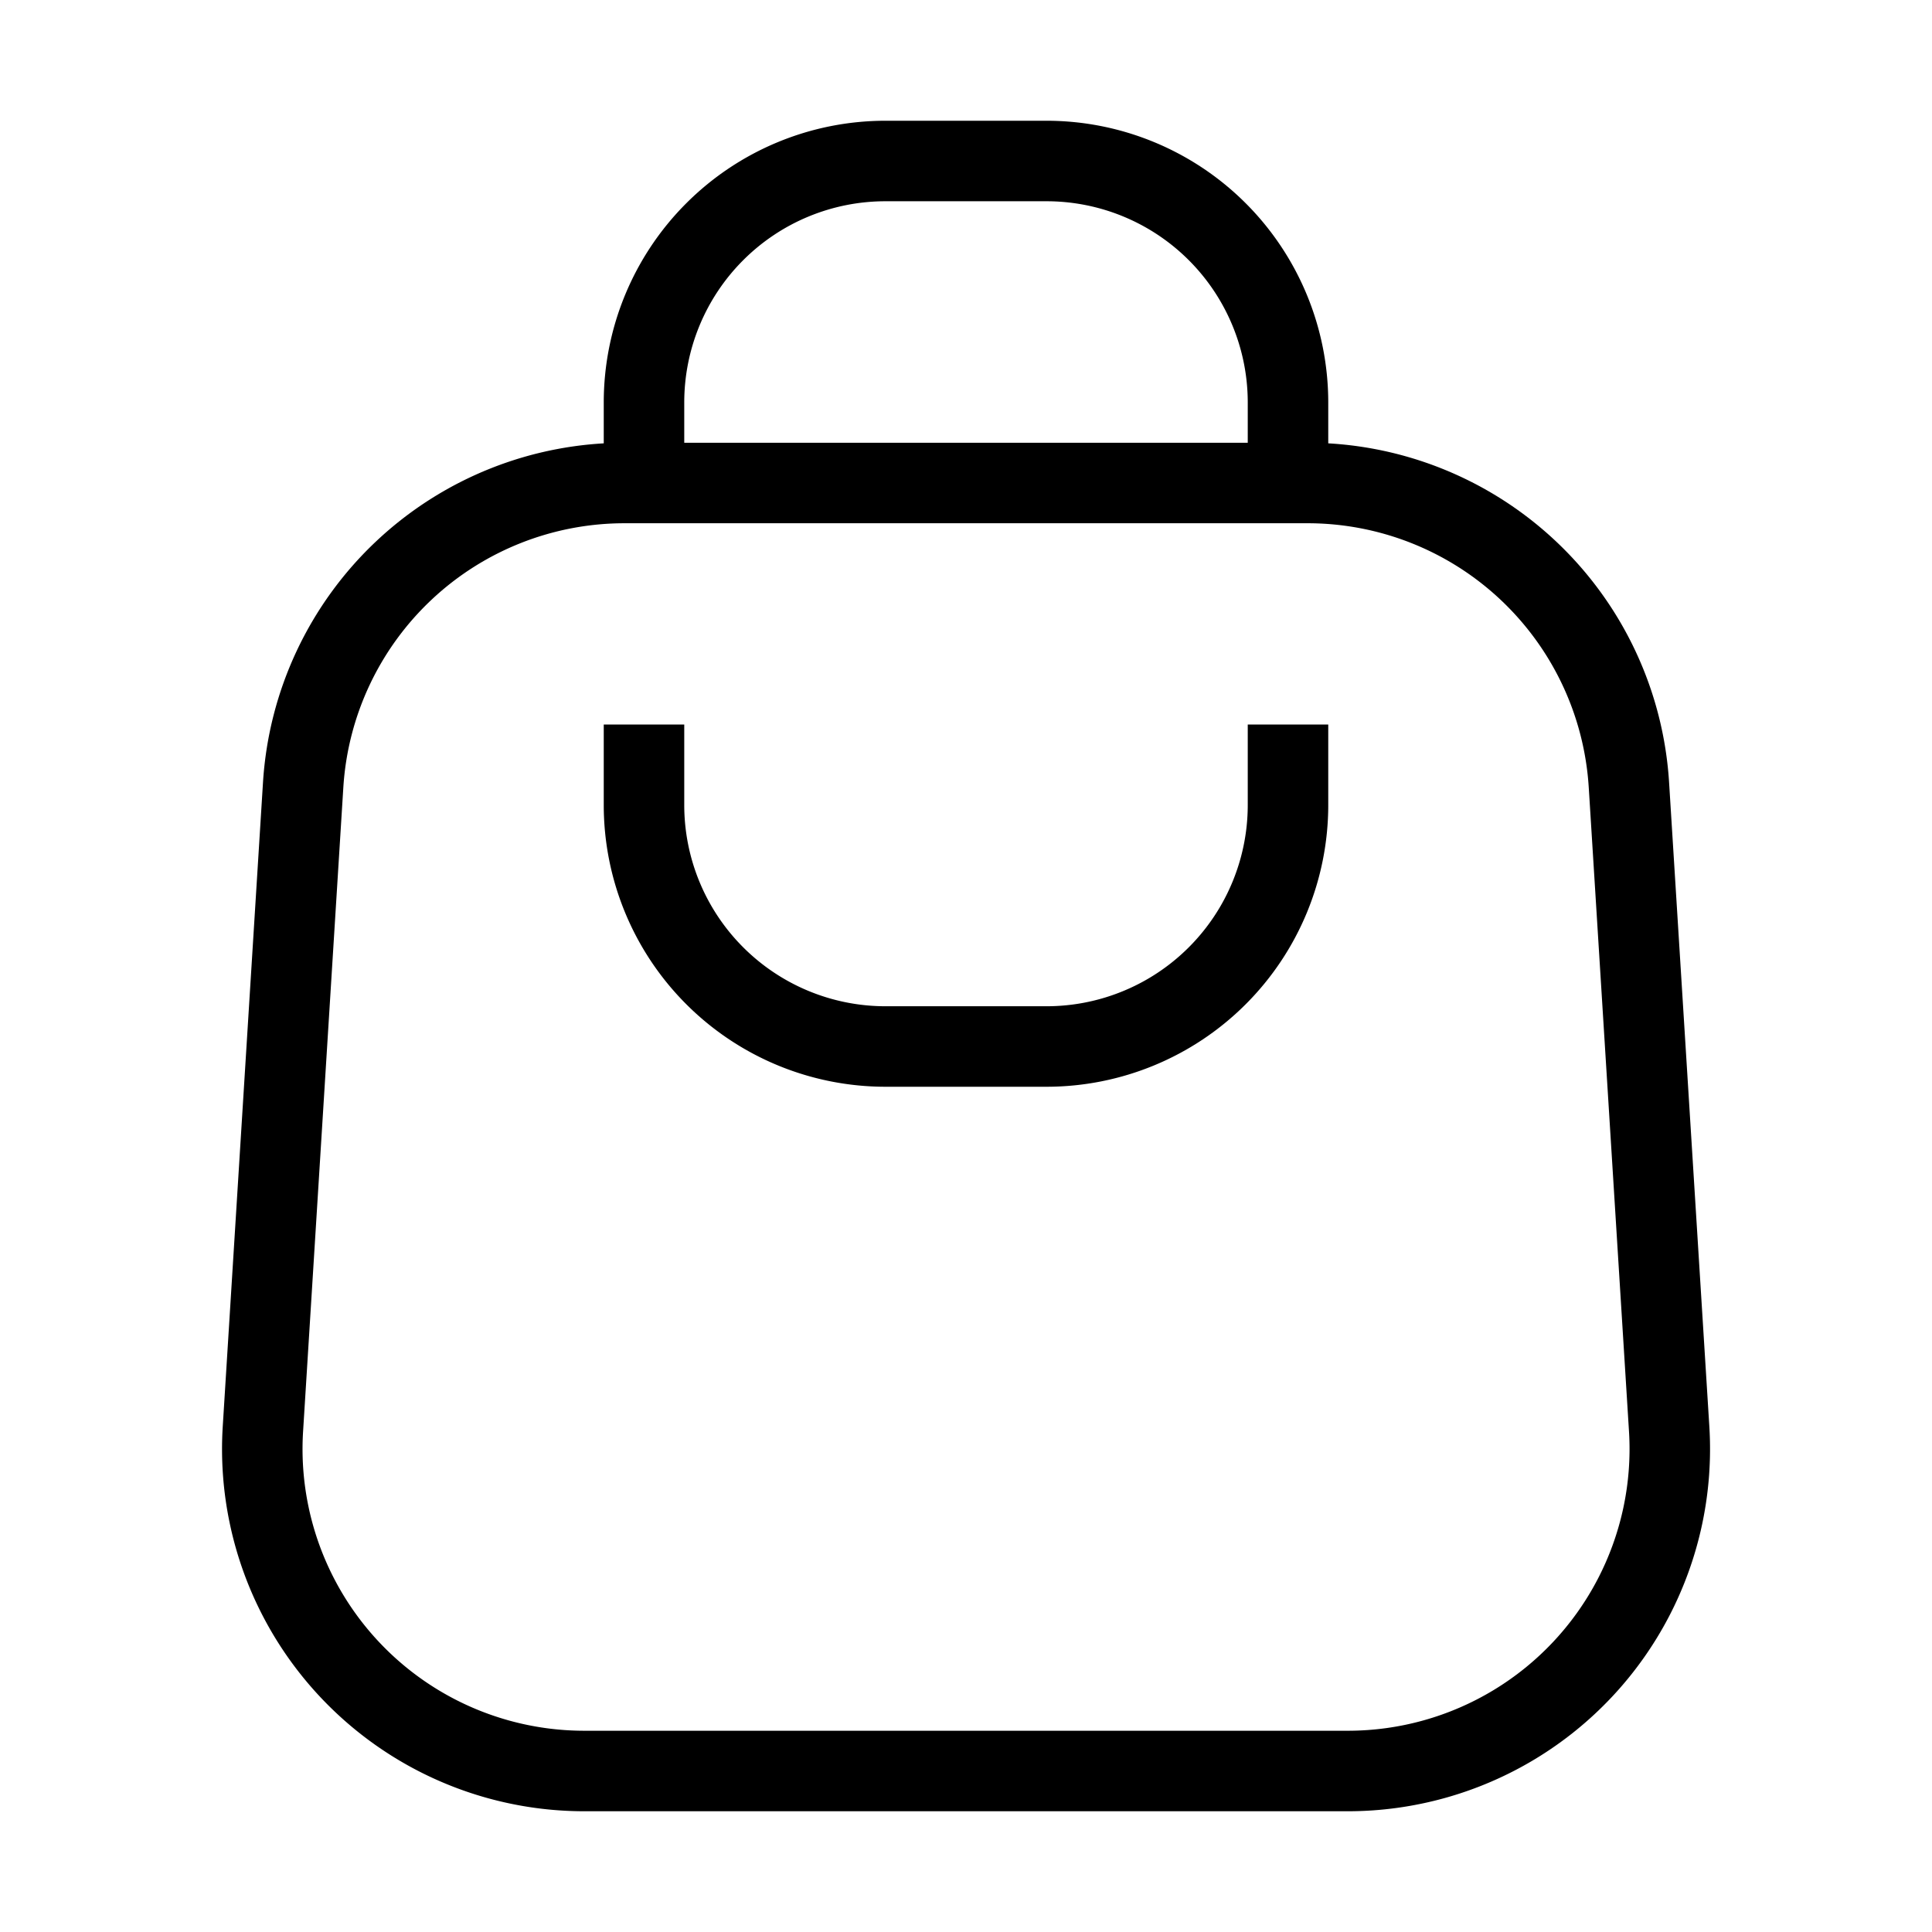
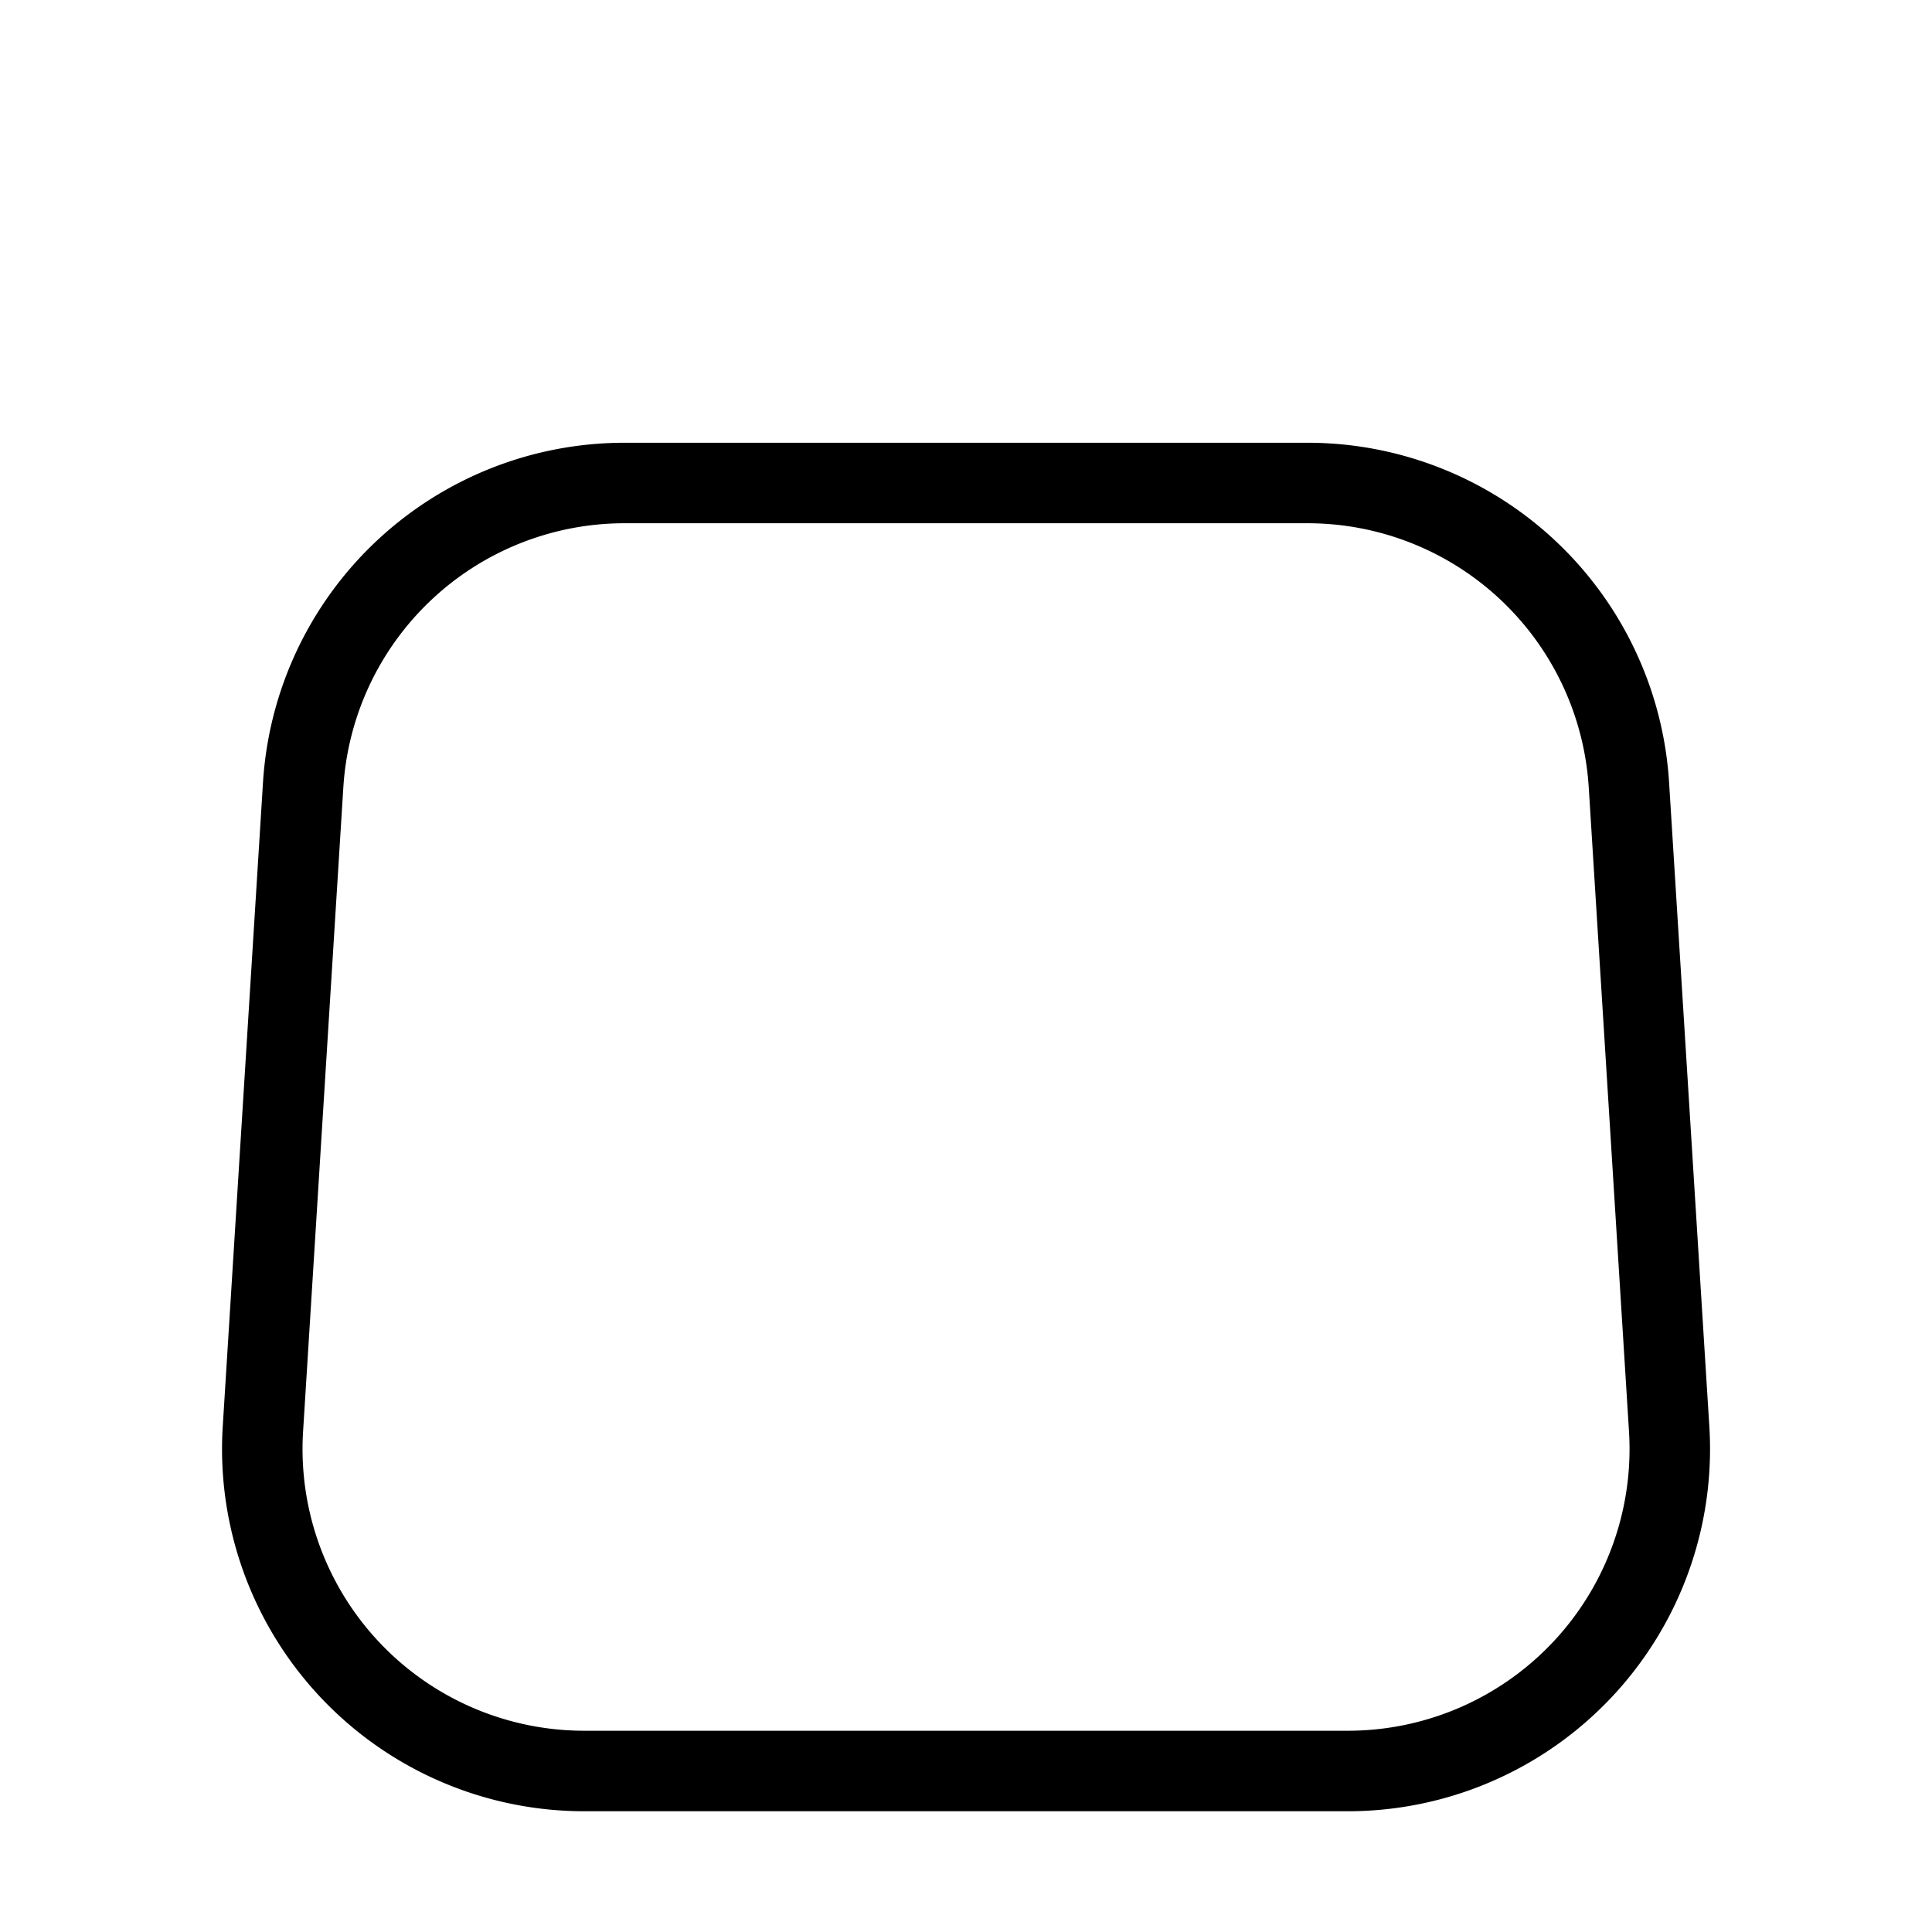
<svg xmlns="http://www.w3.org/2000/svg" width="24" height="24" fill="none">
-   <path fill="#000" fill-rule="evenodd" d="M3.267 9.72A4.5 4.5 0 0 1 7.758 5.5h8.484a4.5 4.5 0 0 1 4.492 4.22l.5 8a4.5 4.5 0 0 1-4.492 4.78H7.258a4.5 4.5 0 0 1-4.491-4.78l.5-8ZM7.758 6.5a3.5 3.5 0 0 0-3.493 3.282l-.5 8A3.5 3.5 0 0 0 7.258 21.5h9.484a3.5 3.5 0 0 0 3.494-3.718l-.5-8A3.5 3.5 0 0 0 16.242 6.5H7.758Z" clip-rule="evenodd" />
-   <path fill="#000" fill-rule="evenodd" d="M7.5 5A3.5 3.5 0 0 1 11 1.5h2A3.5 3.5 0 0 1 16.5 5v1h-1V5A2.5 2.5 0 0 0 13 2.5h-2A2.5 2.5 0 0 0 8.5 5v1h-1V5zm0 5a3.5 3.5 0 0 0 3.5 3.5h2a3.5 3.5 0 0 0 3.5-3.5V9h-1v1a2.5 2.5 0 0 1-2.5 2.5h-2A2.5 2.5 0 0 1 8.5 10V9h-1v1z" clip-rule="evenodd" />
+   <path fill="#000" fill-rule="evenodd" d="M3.267 9.72A4.5 4.5 0 0 1 7.758 5.5h8.484a4.5 4.5 0 0 1 4.492 4.22l.5 8a4.5 4.5 0 0 1-4.492 4.78H7.258a4.5 4.5 0 0 1-4.491-4.78l.5-8ZM7.758 6.5a3.5 3.5 0 0 0-3.493 3.282l-.5 8A3.5 3.5 0 0 0 7.258 21.5h9.484a3.5 3.5 0 0 0 3.494-3.718l-.5-8A3.5 3.5 0 0 0 16.242 6.5H7.758" clip-rule="evenodd" />
</svg>